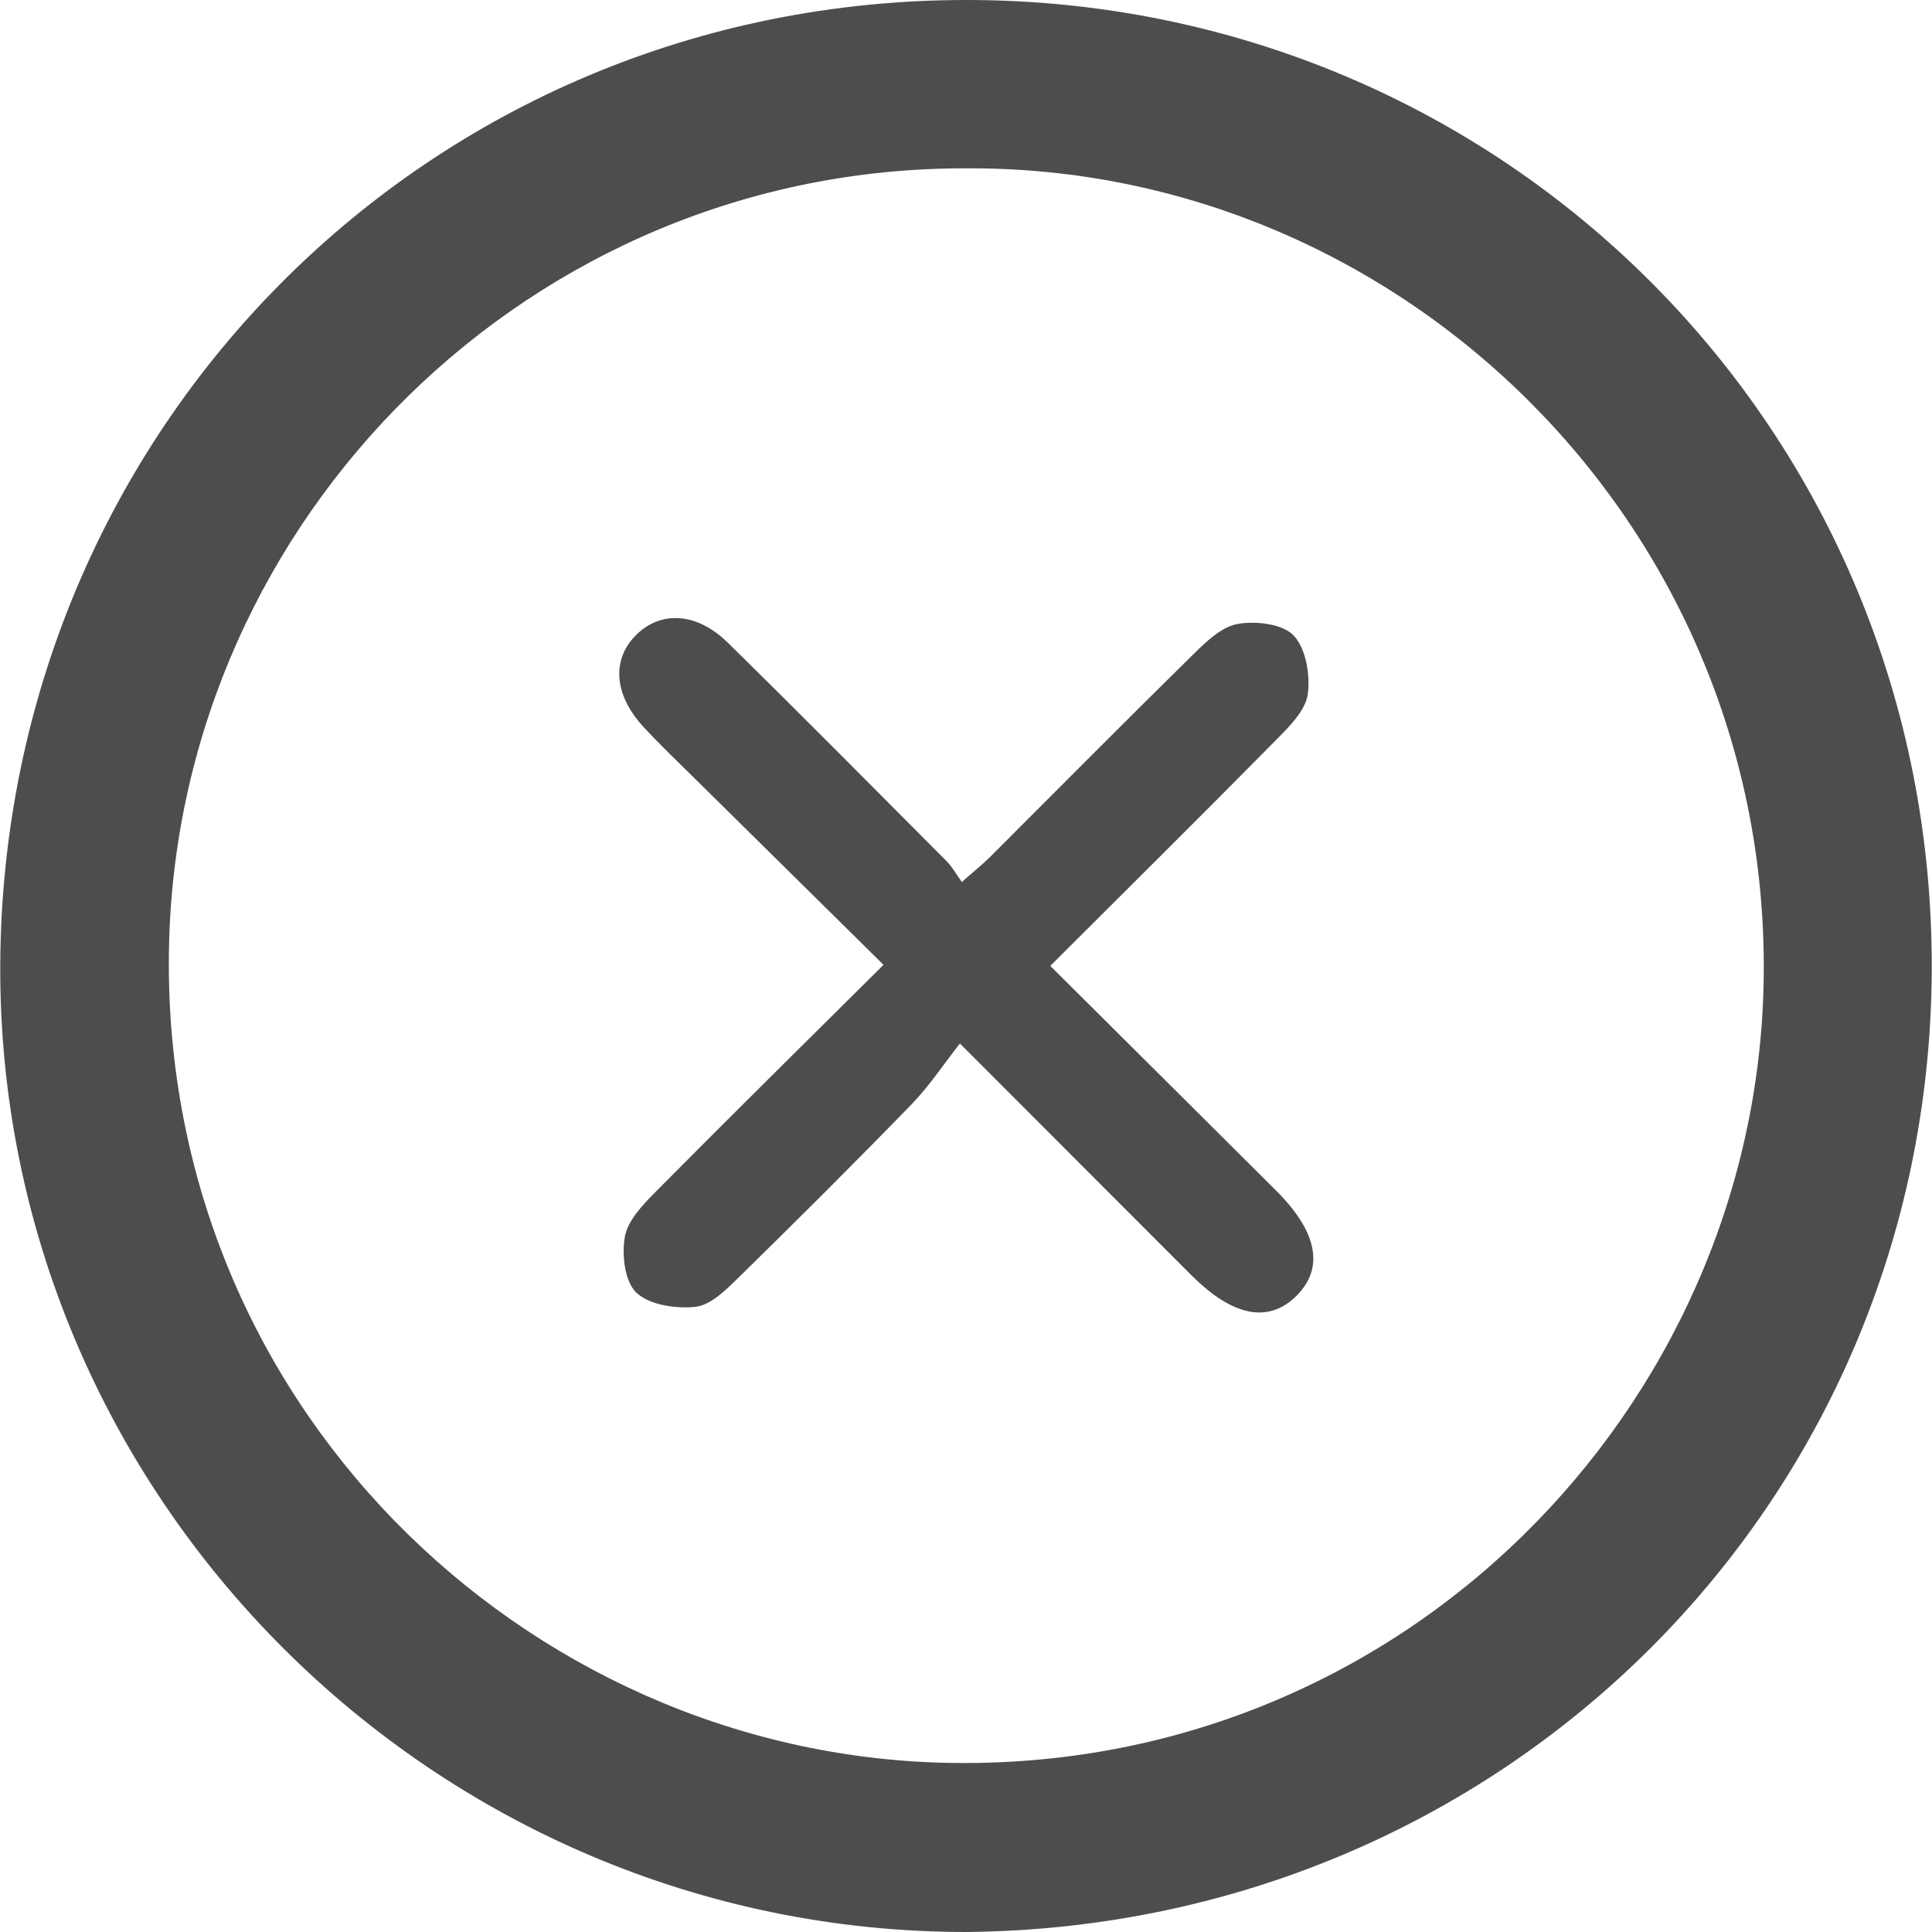
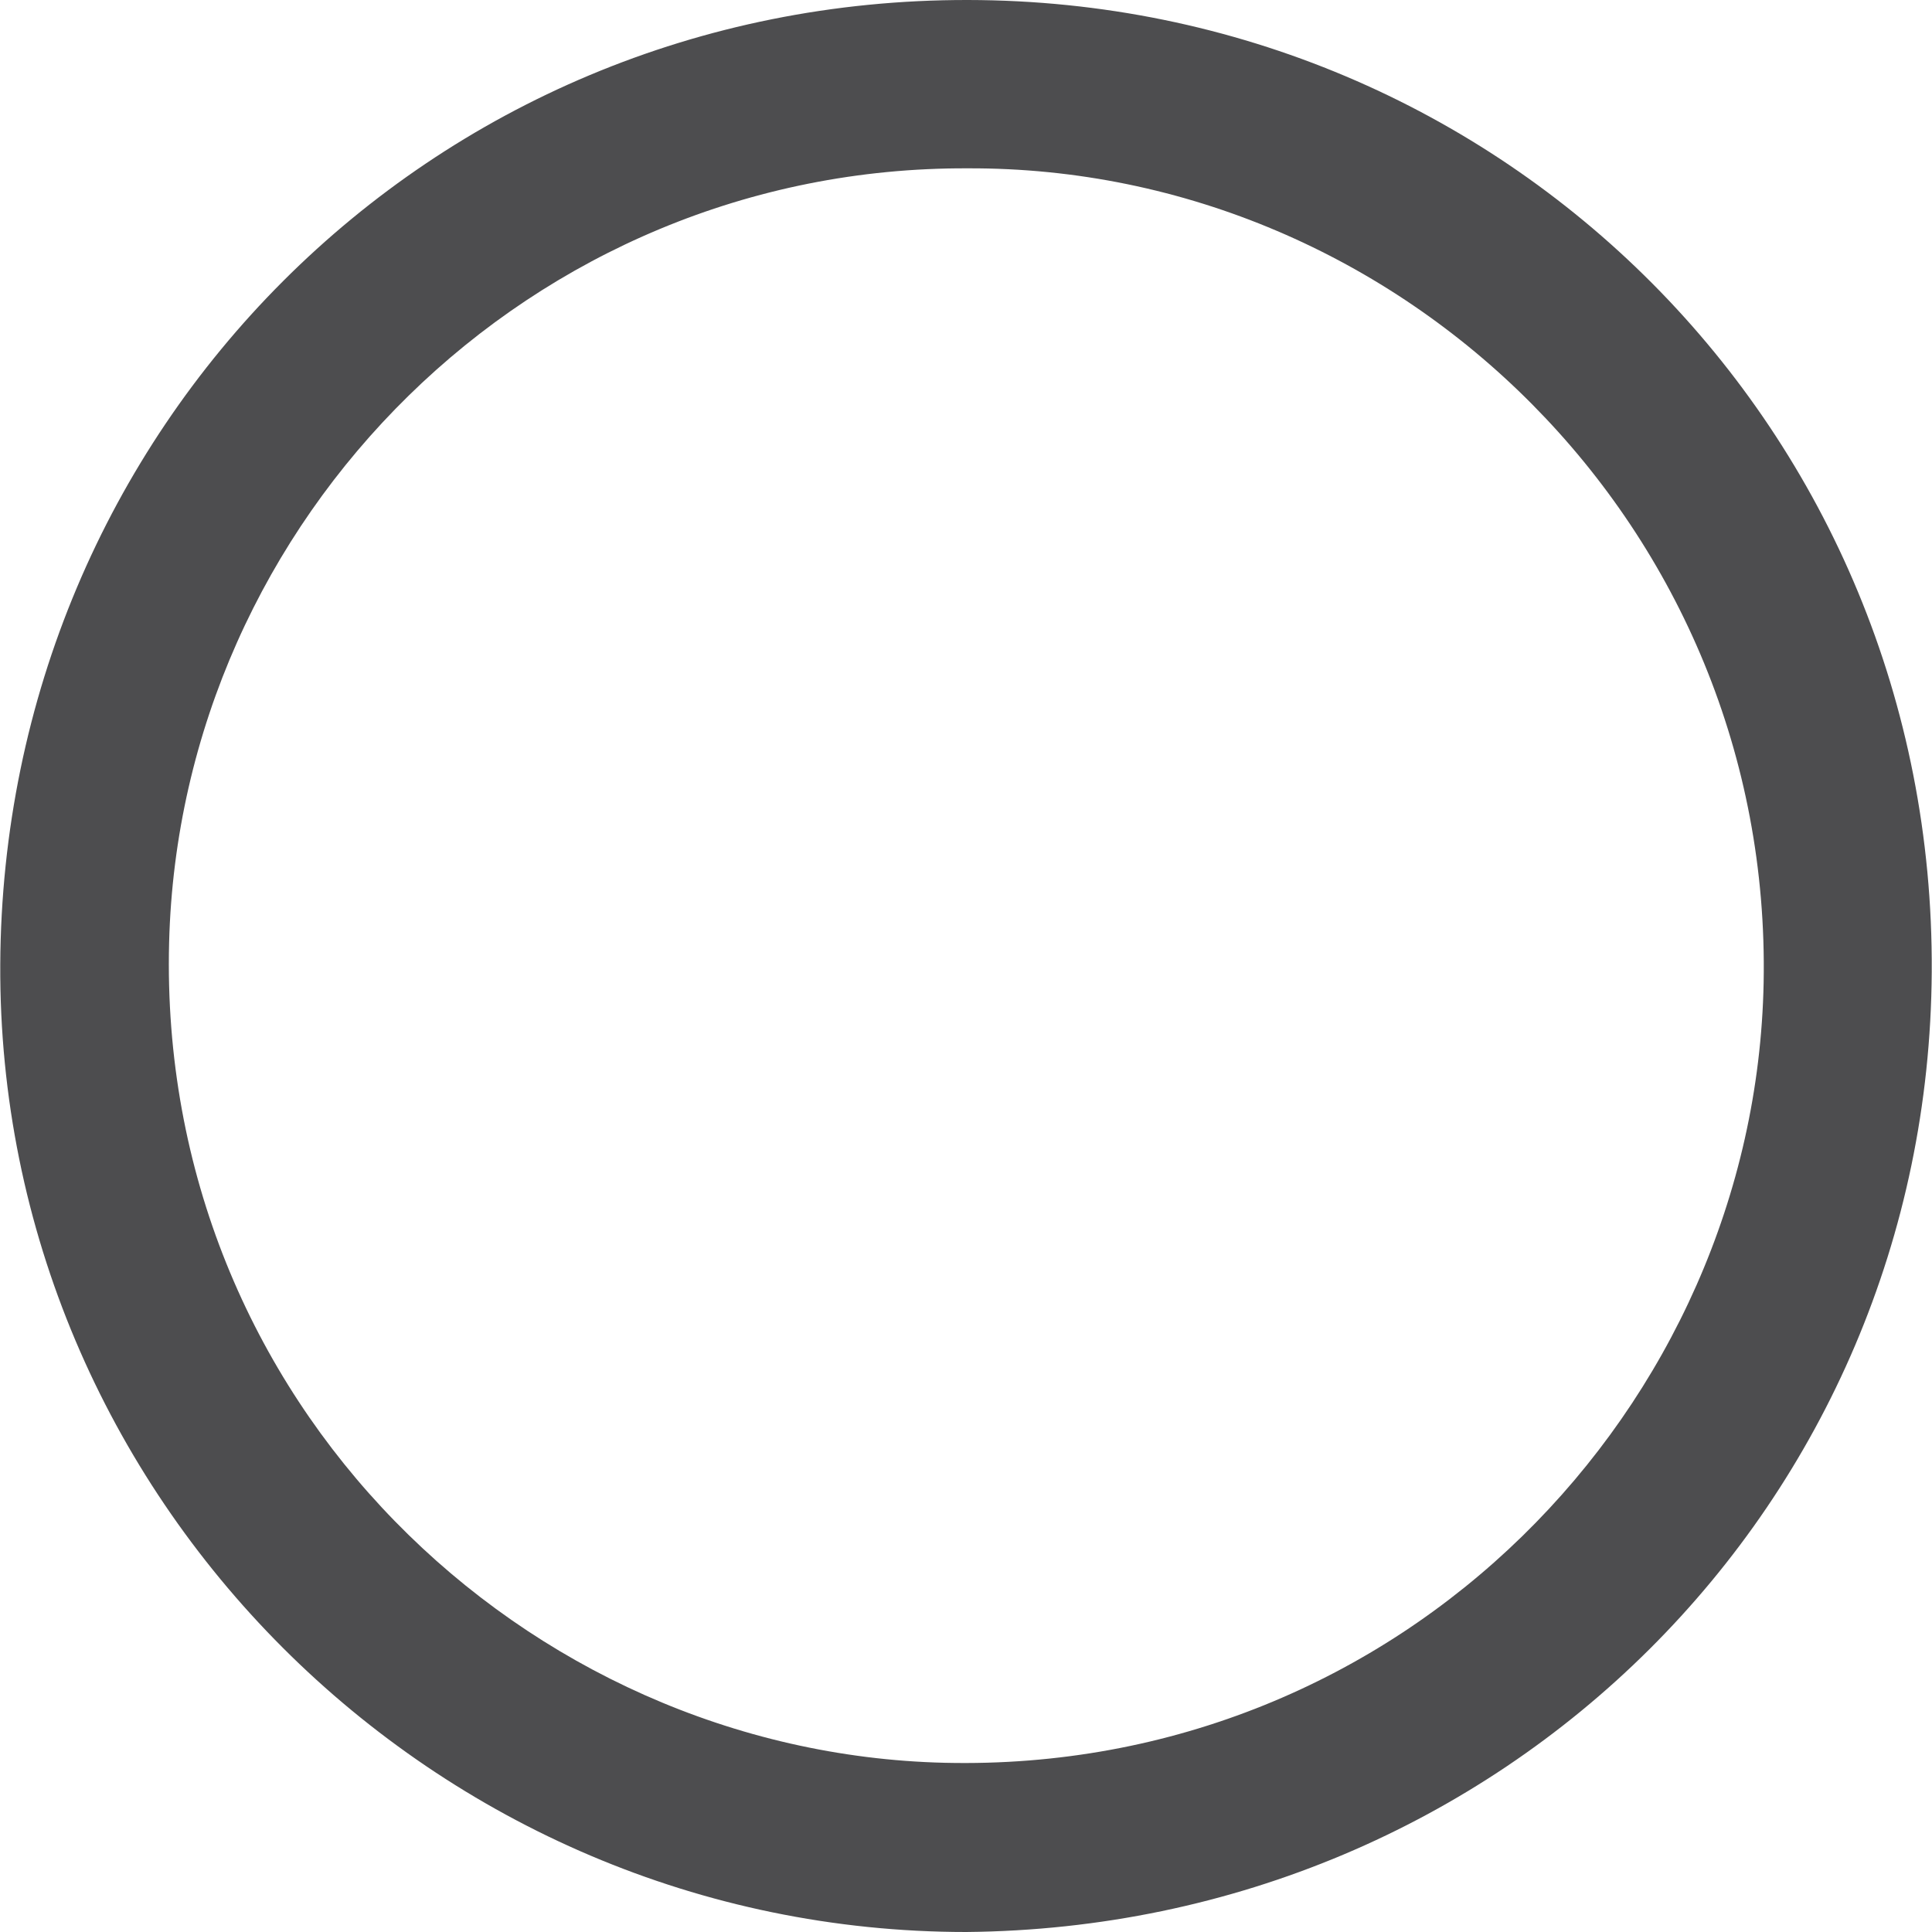
<svg xmlns="http://www.w3.org/2000/svg" id="Layer_16855cb5fccd49" data-name="Layer 1" viewBox="0 0 261.73 261.8" aria-hidden="true" style="fill:url(#CerosGradient_idb5fa12ba7);" width="261px" height="261px">
  <defs>
    <linearGradient class="cerosgradient" data-cerosgradient="true" id="CerosGradient_idb5fa12ba7" gradientUnits="userSpaceOnUse" x1="50%" y1="100%" x2="50%" y2="0%">
      <stop offset="0%" stop-color="#4D4D4F" />
      <stop offset="100%" stop-color="#4D4D4F" />
    </linearGradient>
    <linearGradient />
    <style>
      .cls-1-6855cb5fccd49{
        fill: #000;
        stroke-width: 0px;
      }
    </style>
  </defs>
  <path class="cls-1-6855cb5fccd49" d="M130.91,261.8C58.85,261.8-.35,202.82,0,130.71.35,58.14,58.12-.11,131.14,0c72.66.11,131.03,58.37,130.59,131.69-.43,72.03-58.04,129.44-130.82,130.11ZM131.08,22.81c-59.18-.24-106.74,47.41-108.2,104.95-1.58,62.22,48.15,109.75,105.08,111.11,61.86,1.47,109.88-48.09,110.99-105.73,1.18-61.58-48.85-110.57-107.87-110.33Z" style="fill:url(#CerosGradient_idb5fa12ba7);" />
-   <path class="cls-1-6855cb5fccd49" d="M142.28,130.88c10.55,10.5,20.6,20.47,30.62,30.47,5.61,5.6,6.52,10.46,2.76,14.23-3.77,3.77-8.63,2.84-14.22-2.75-10.02-10.01-20.01-20.03-31.4-31.43-2.24,2.85-4.15,5.77-6.54,8.23-7.78,8.01-15.69,15.89-23.67,23.7-1.62,1.59-3.66,3.56-5.66,3.76-2.65.26-6.21-.25-7.97-1.92-1.58-1.5-2-5.13-1.56-7.58.39-2.2,2.4-4.3,4.11-6.03,10.06-10.16,20.25-20.2,30.94-30.82-8.71-8.6-17.1-16.87-25.48-25.15-2.37-2.34-4.79-4.64-7.05-7.09-4-4.34-4.34-9.12-1.01-12.44,3.33-3.33,8.22-3.11,12.43,1.02,9.99,9.8,19.83,19.76,29.71,29.67.7.7,1.19,1.62,2.01,2.76,1.59-1.4,2.72-2.29,3.74-3.3,9.2-9.18,18.34-18.42,27.61-27.53,1.74-1.71,3.83-3.74,6.02-4.13,2.45-.44,6.08-.02,7.59,1.56,1.67,1.76,2.27,5.35,1.92,7.95-.29,2.16-2.39,4.28-4.11,6.02-10.04,10.18-20.21,20.25-30.77,30.79Z" style="fill:url(#CerosGradient_idb5fa12ba7);" />
</svg>